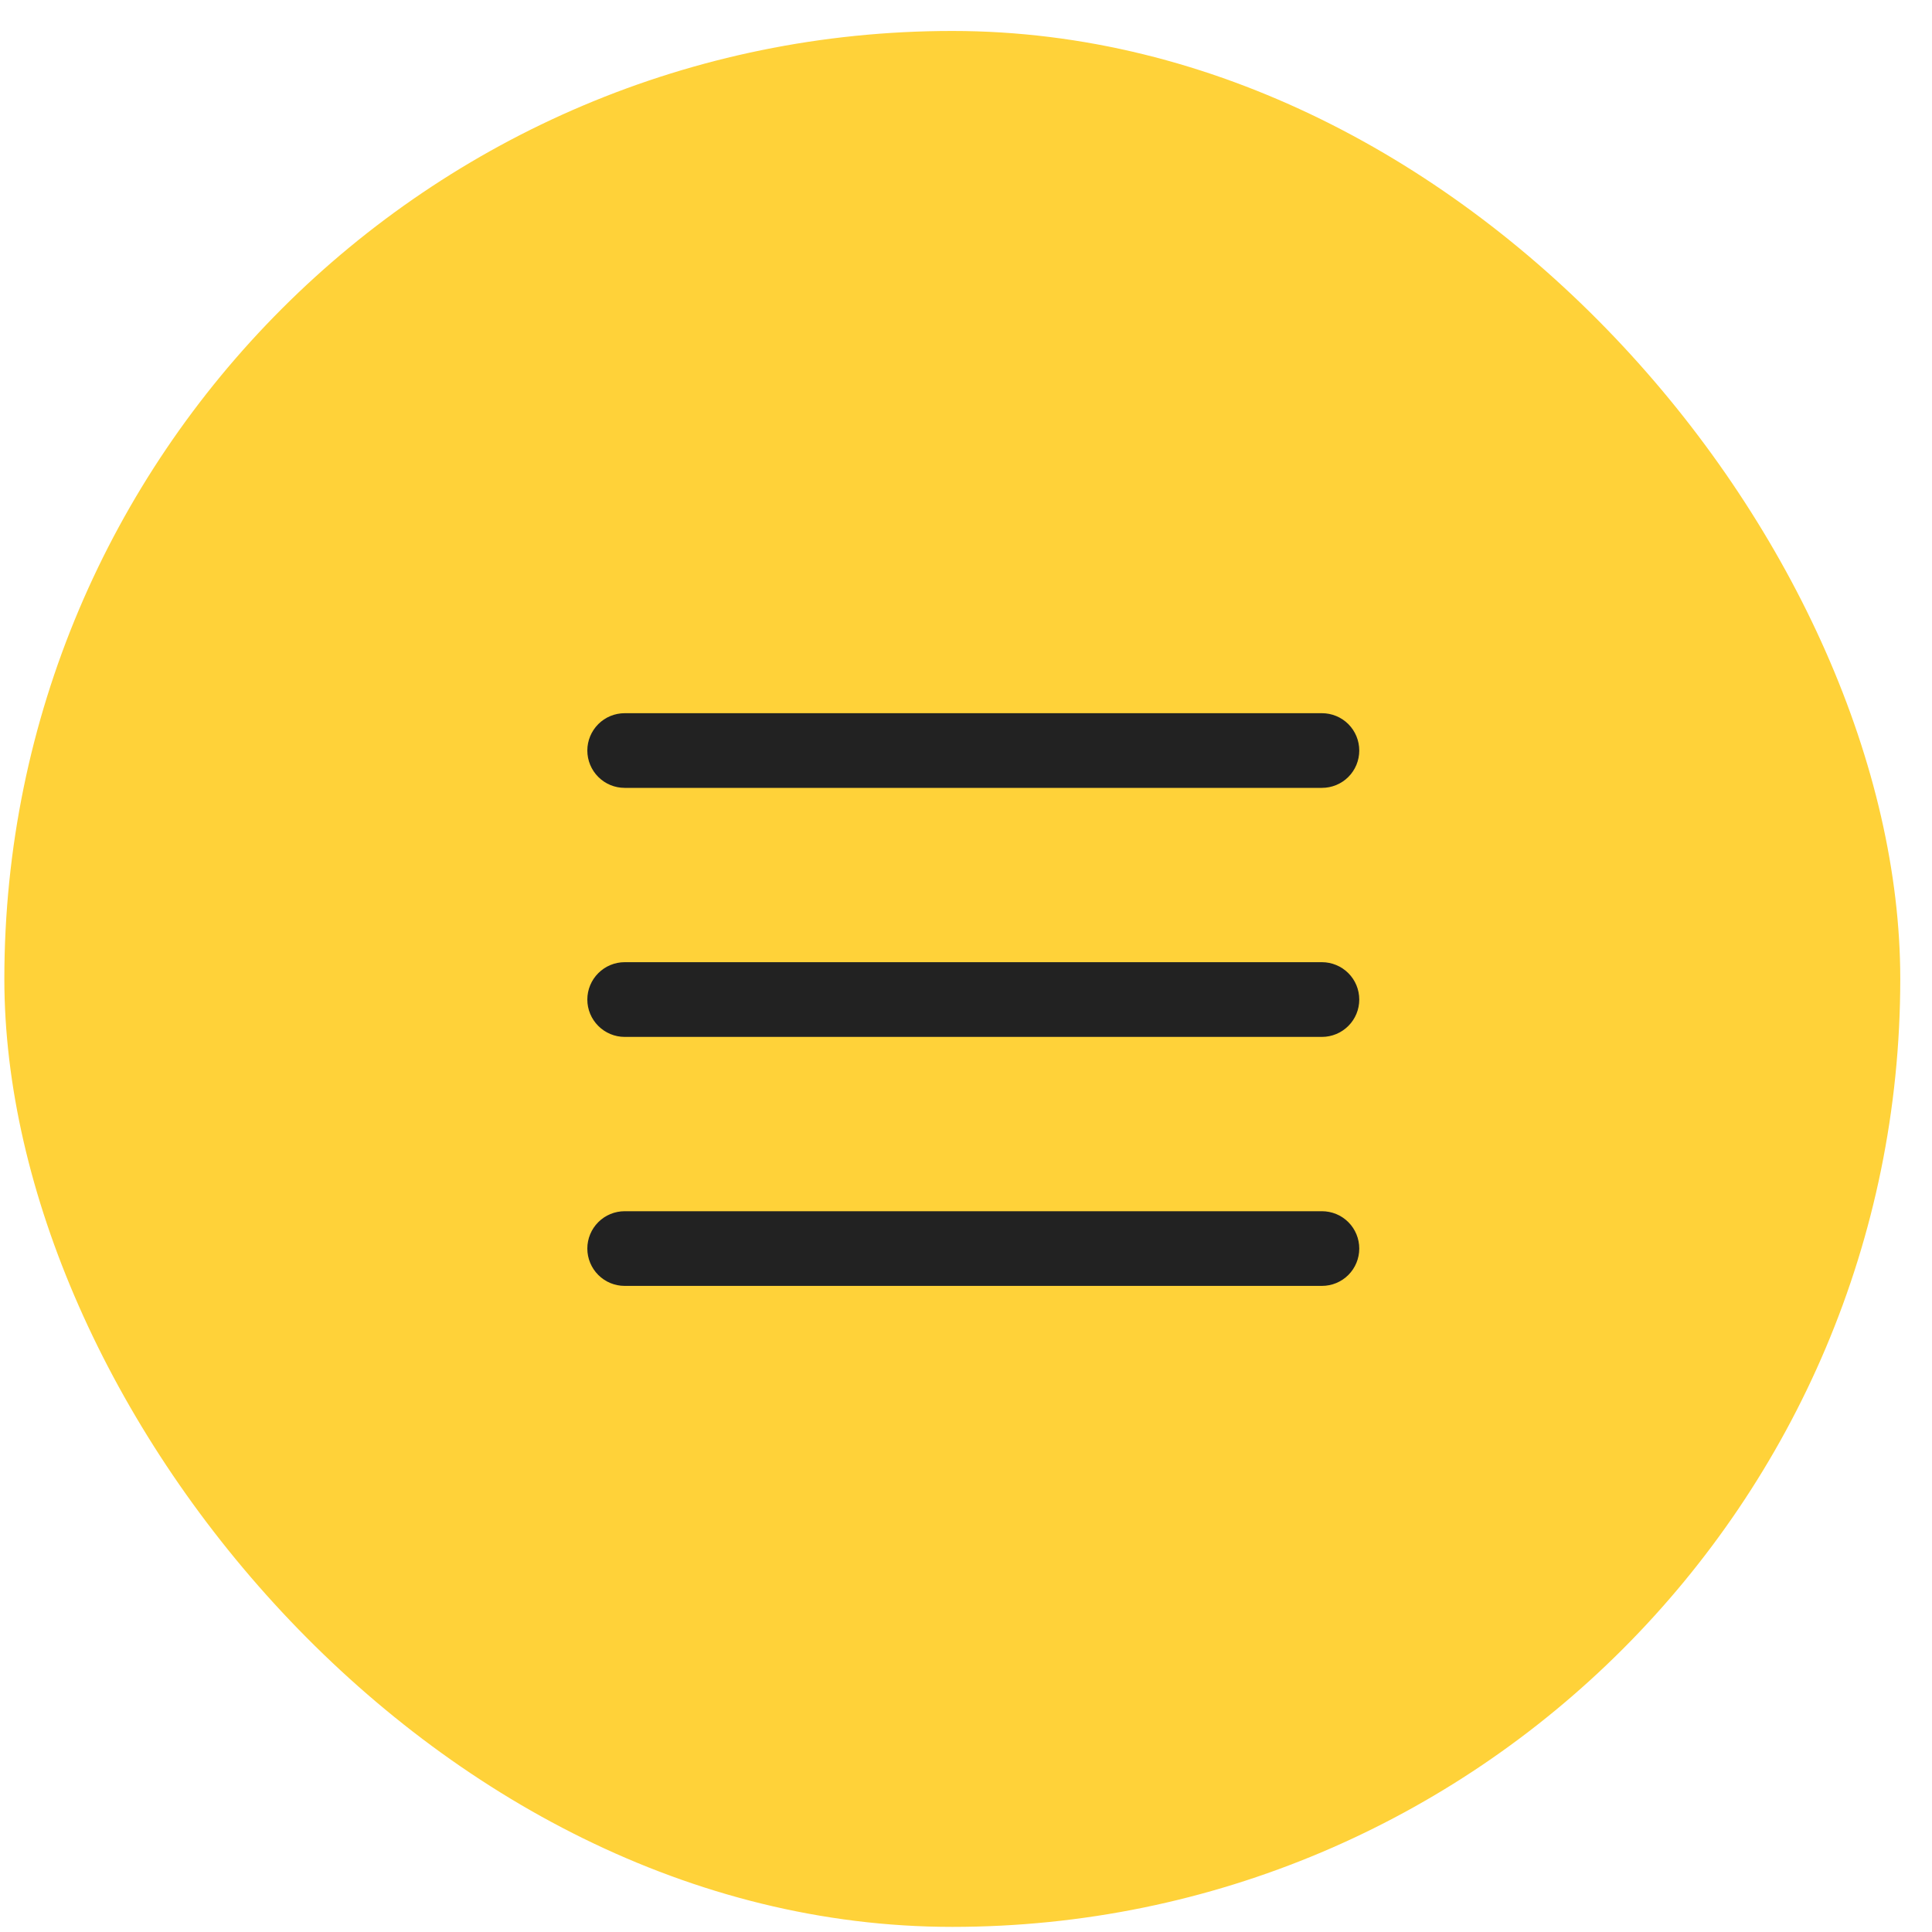
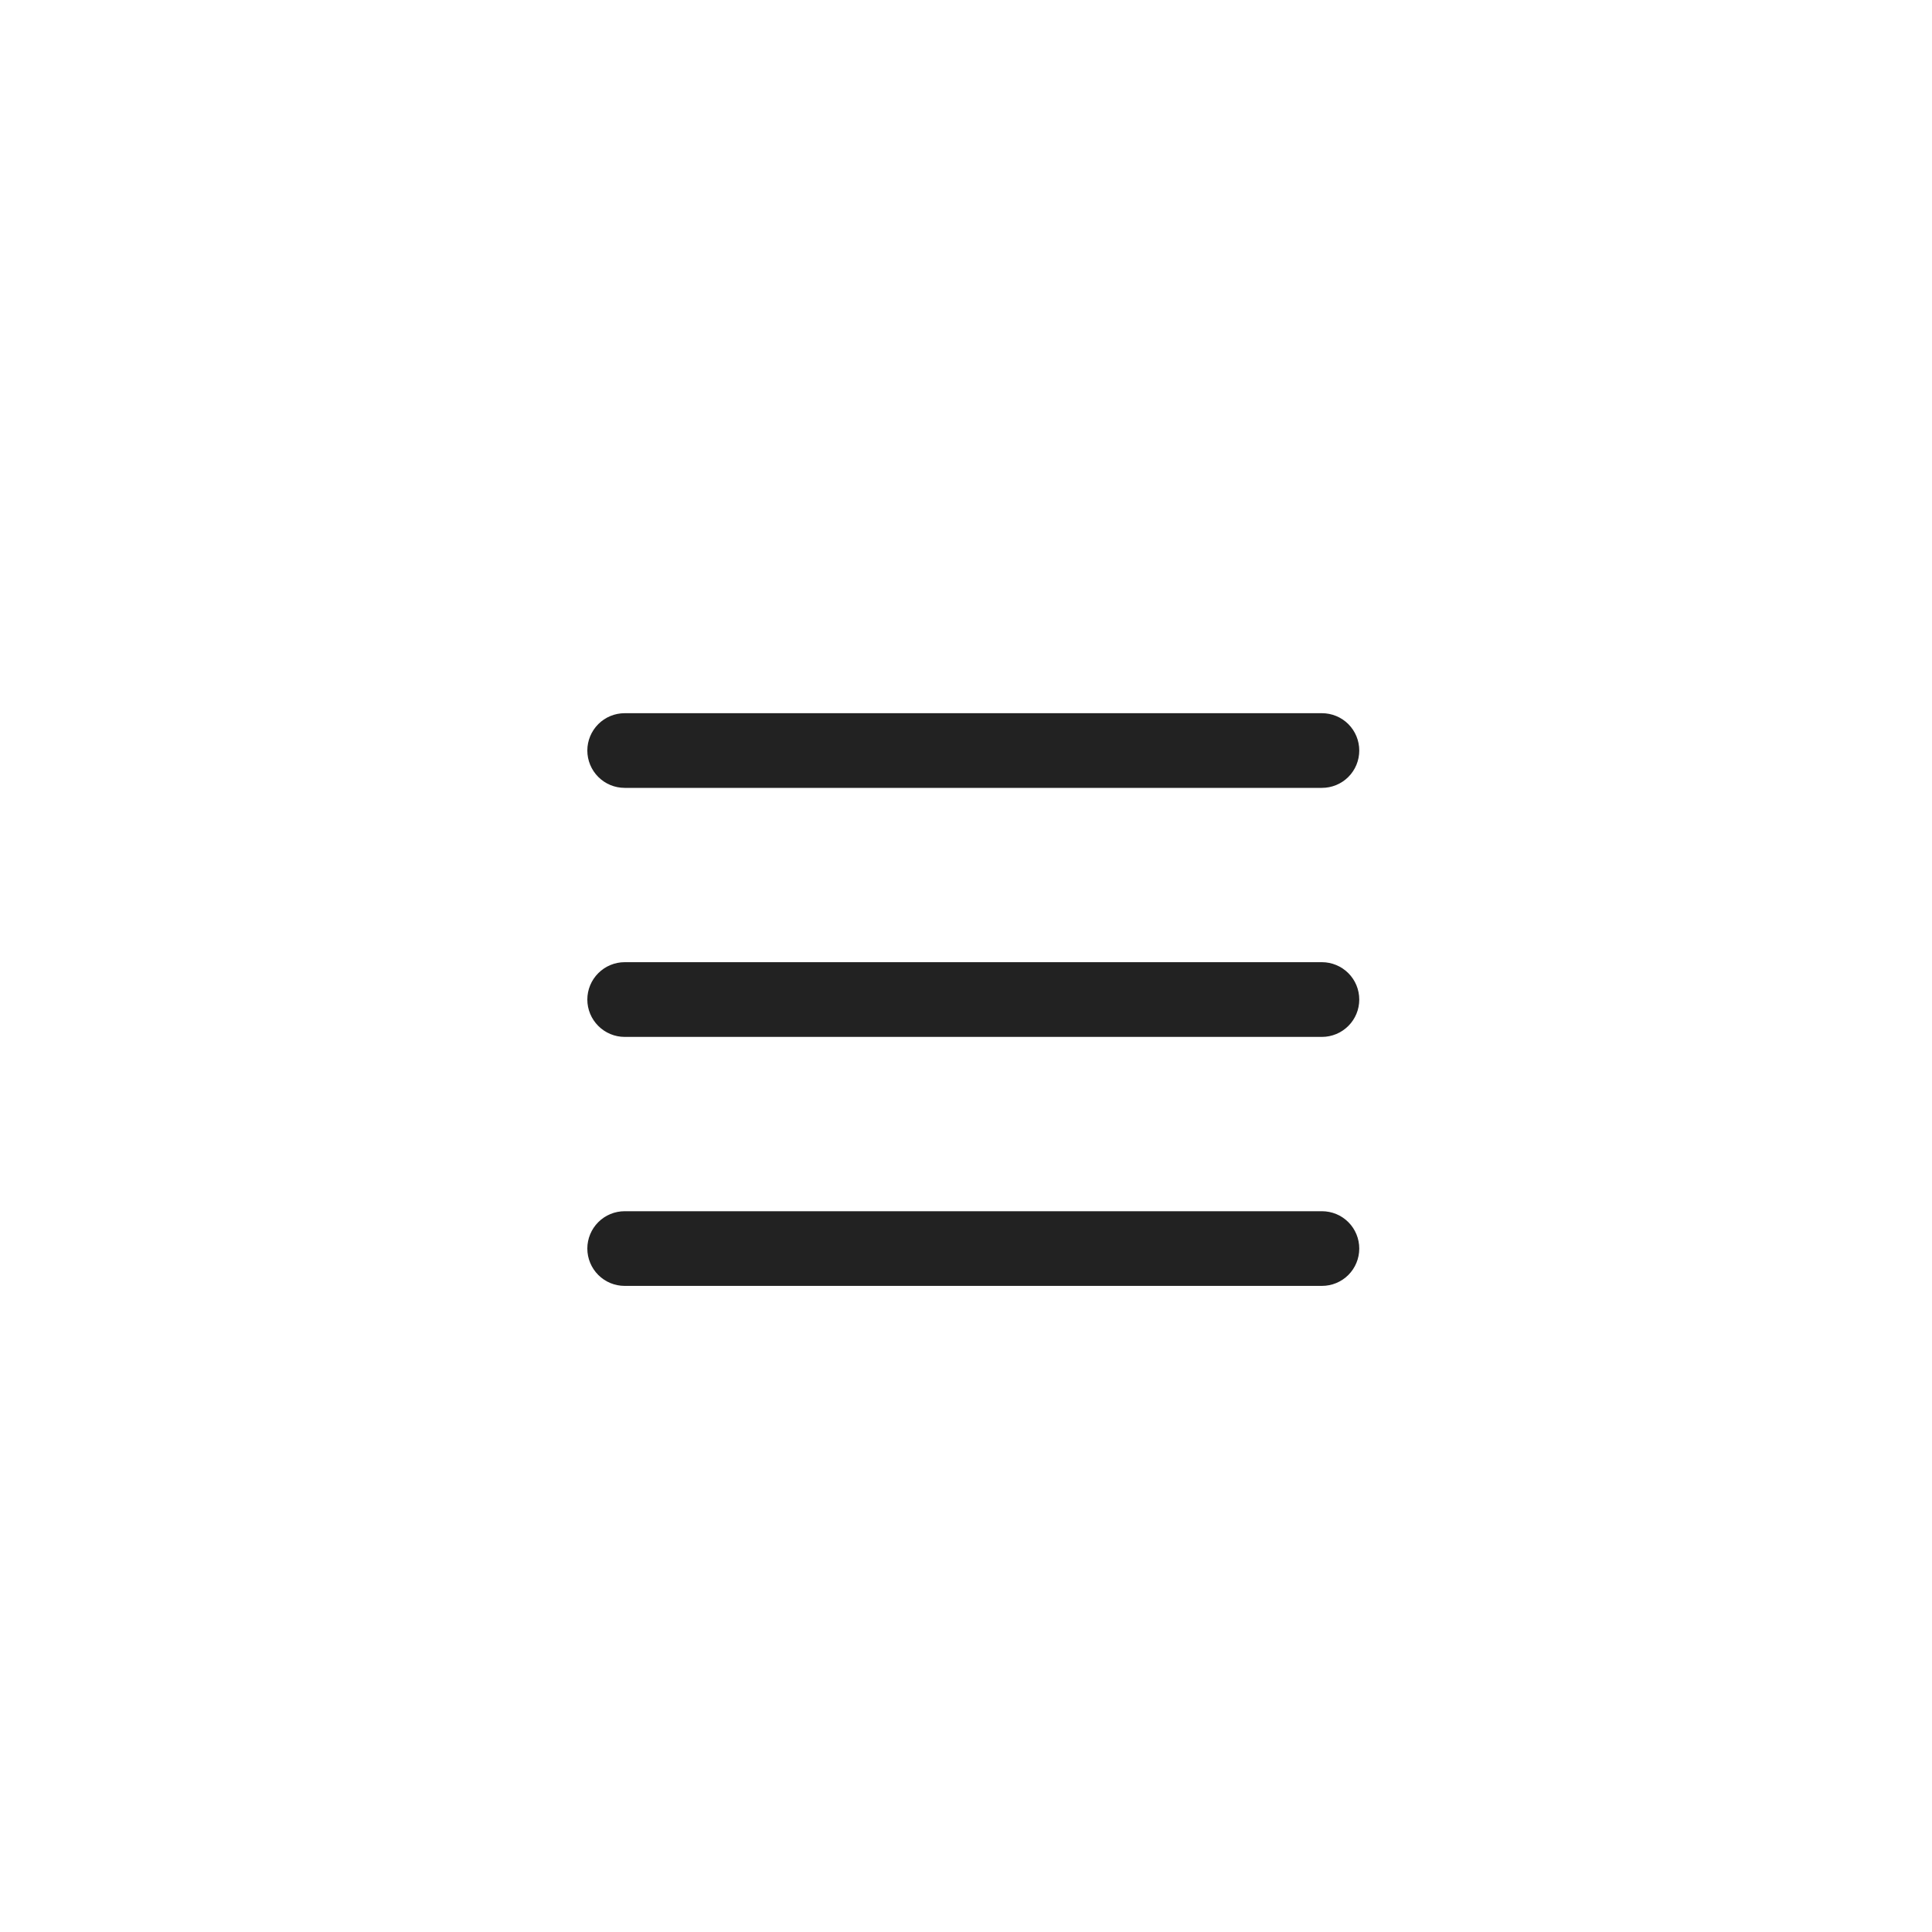
<svg xmlns="http://www.w3.org/2000/svg" width="40" height="40" viewBox="0 0 40 40" fill="none">
-   <rect x="0.09" y="0.641" width="39.253" height="39.253" rx="19.627" fill="#FFD239" />
  <path fill-rule="evenodd" clip-rule="evenodd" d="M28.142 20.695C28.142 20.489 28.061 20.293 27.916 20.148C27.771 20.003 27.574 19.921 27.369 19.921H12.934C12.728 19.921 12.532 20.003 12.387 20.148C12.242 20.293 12.16 20.489 12.16 20.695C12.16 20.9 12.242 21.096 12.387 21.241C12.532 21.386 12.728 21.468 12.934 21.468H27.369C27.574 21.468 27.771 21.386 27.916 21.241C28.061 21.096 28.142 20.9 28.142 20.695ZM28.142 15.539C28.142 15.334 28.061 15.137 27.916 14.992C27.771 14.847 27.574 14.766 27.369 14.766H12.934C12.728 14.766 12.532 14.847 12.387 14.992C12.242 15.137 12.16 15.334 12.16 15.539C12.16 15.744 12.242 15.941 12.387 16.086C12.532 16.231 12.728 16.312 12.934 16.312H27.369C27.574 16.312 27.771 16.231 27.916 16.086C28.061 15.941 28.142 15.744 28.142 15.539ZM28.142 25.85C28.142 25.645 28.061 25.448 27.916 25.303C27.771 25.158 27.574 25.077 27.369 25.077H12.934C12.728 25.077 12.532 25.158 12.387 25.303C12.242 25.448 12.16 25.645 12.16 25.85C12.16 26.055 12.242 26.252 12.387 26.397C12.532 26.542 12.728 26.623 12.934 26.623H27.369C27.574 26.623 27.771 26.542 27.916 26.397C28.061 26.252 28.142 26.055 28.142 25.85Z" fill="#222222" />
</svg>